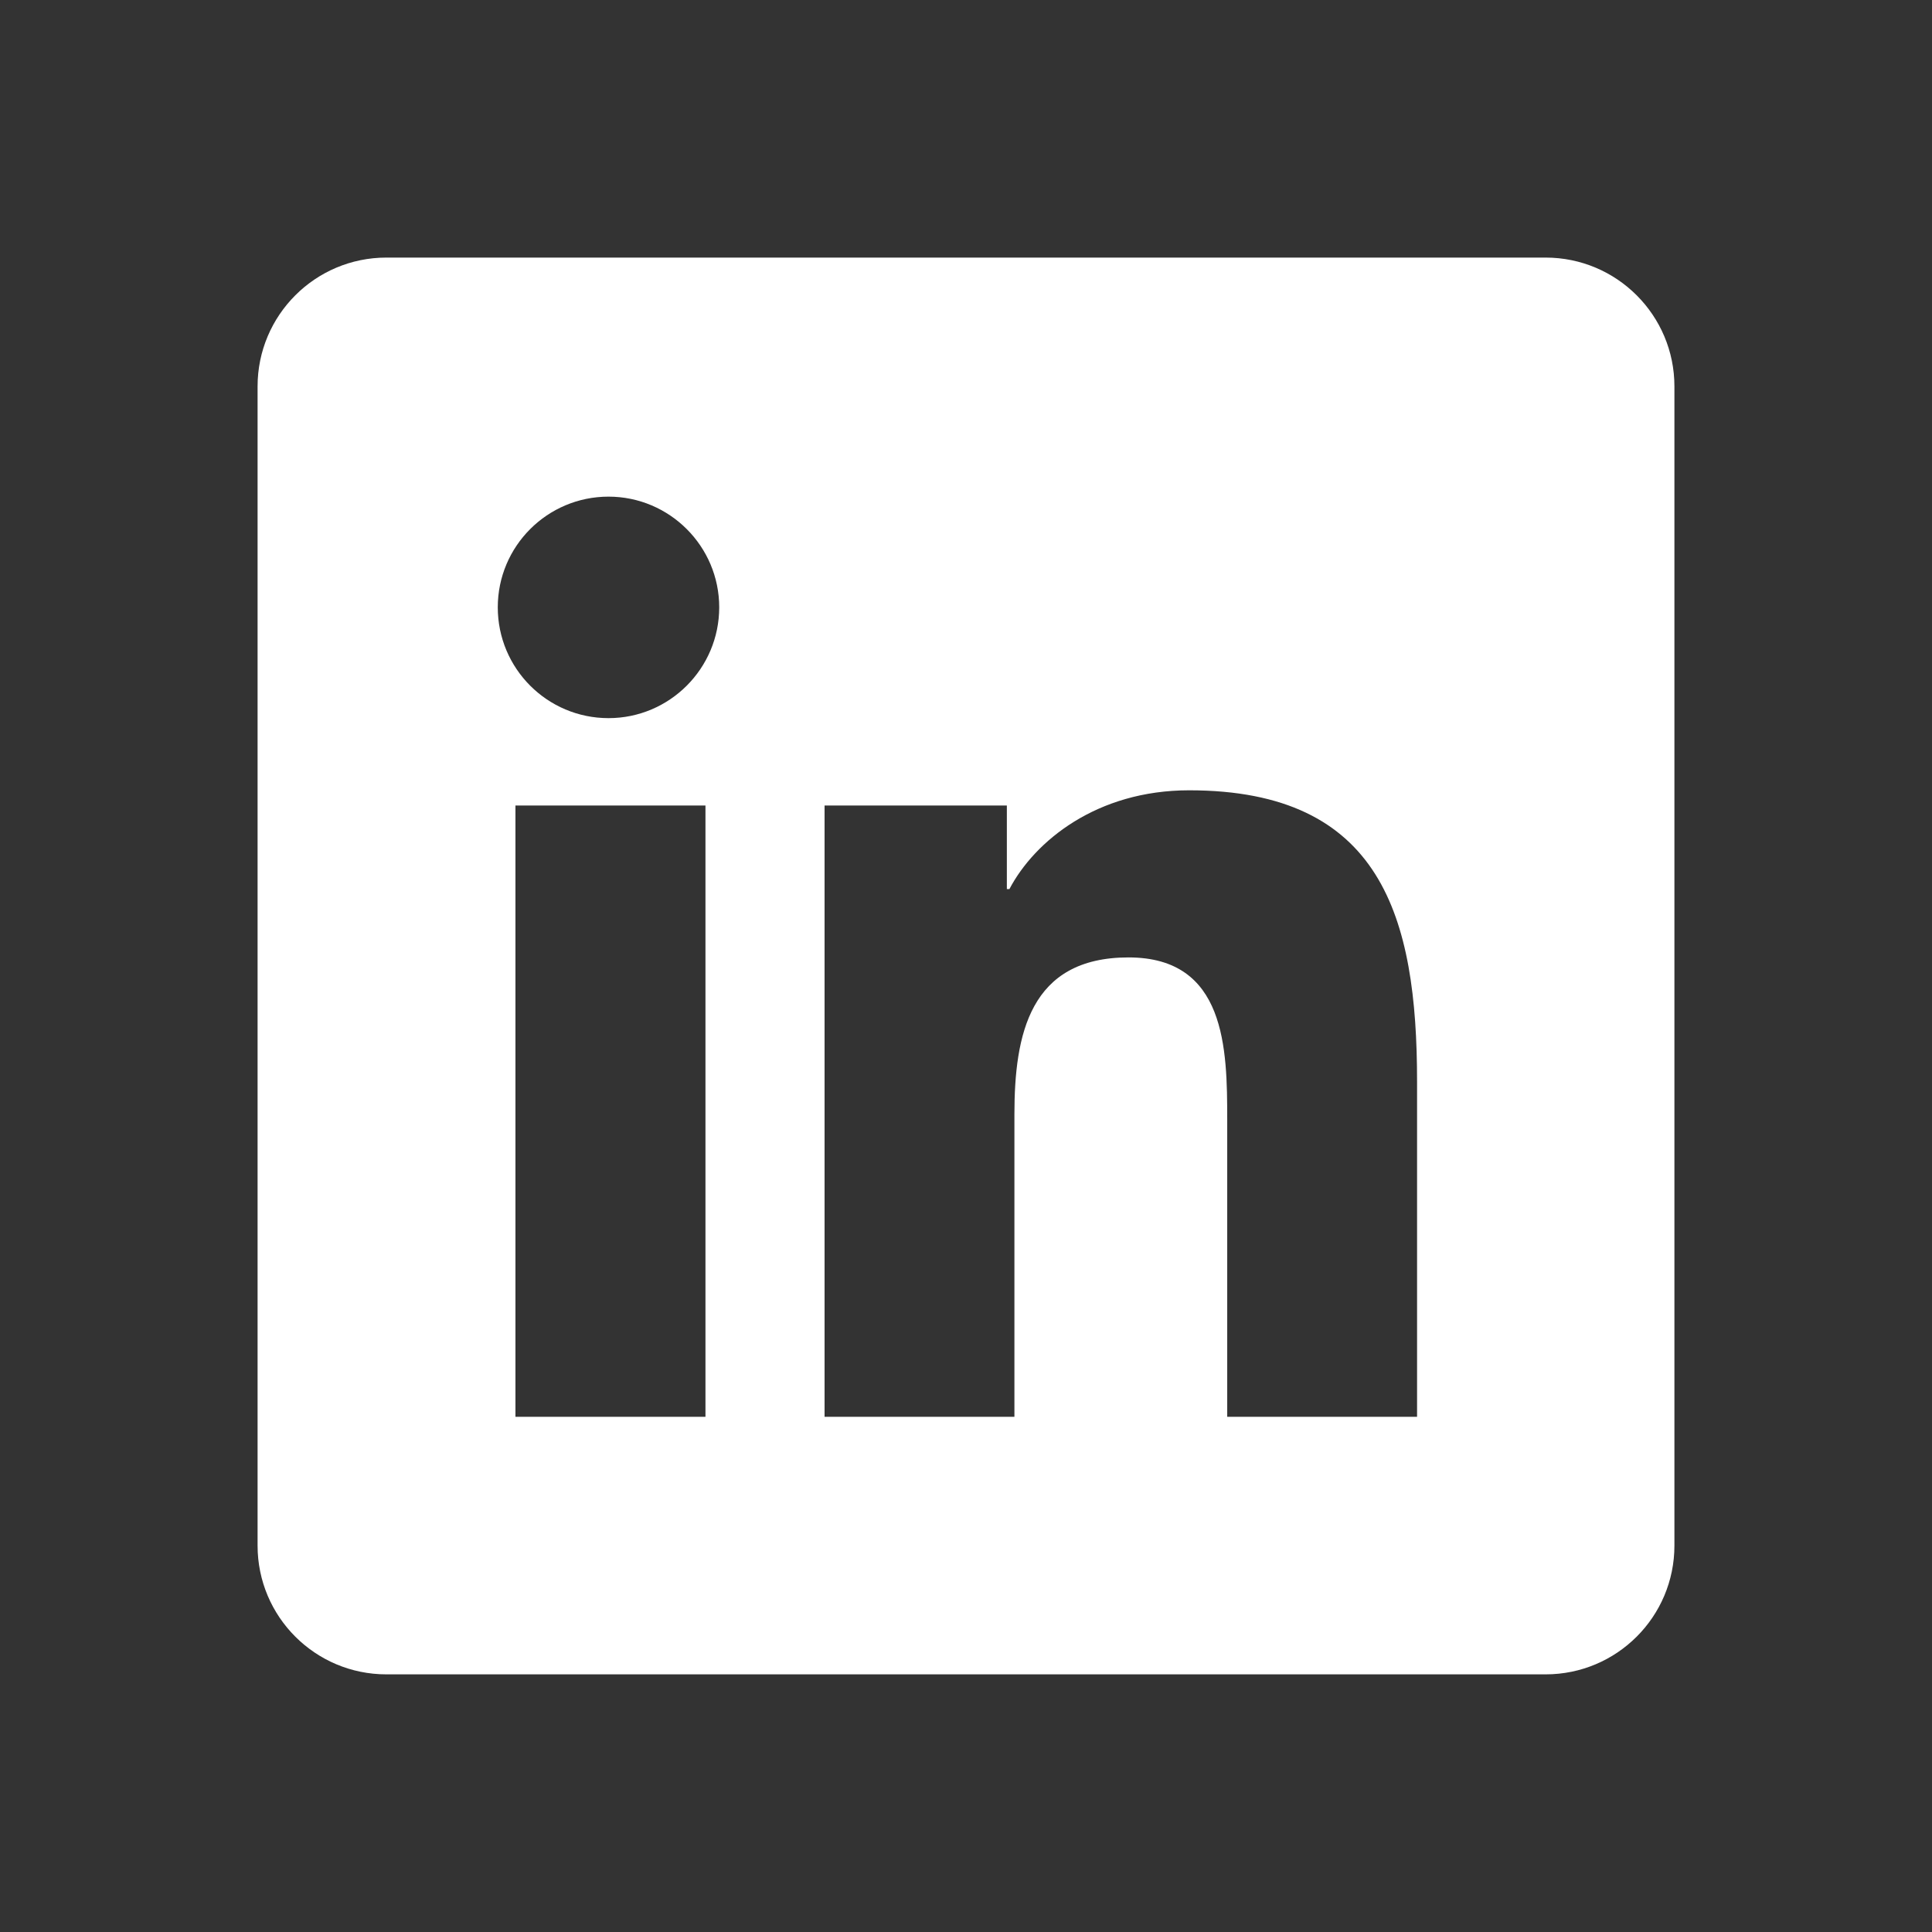
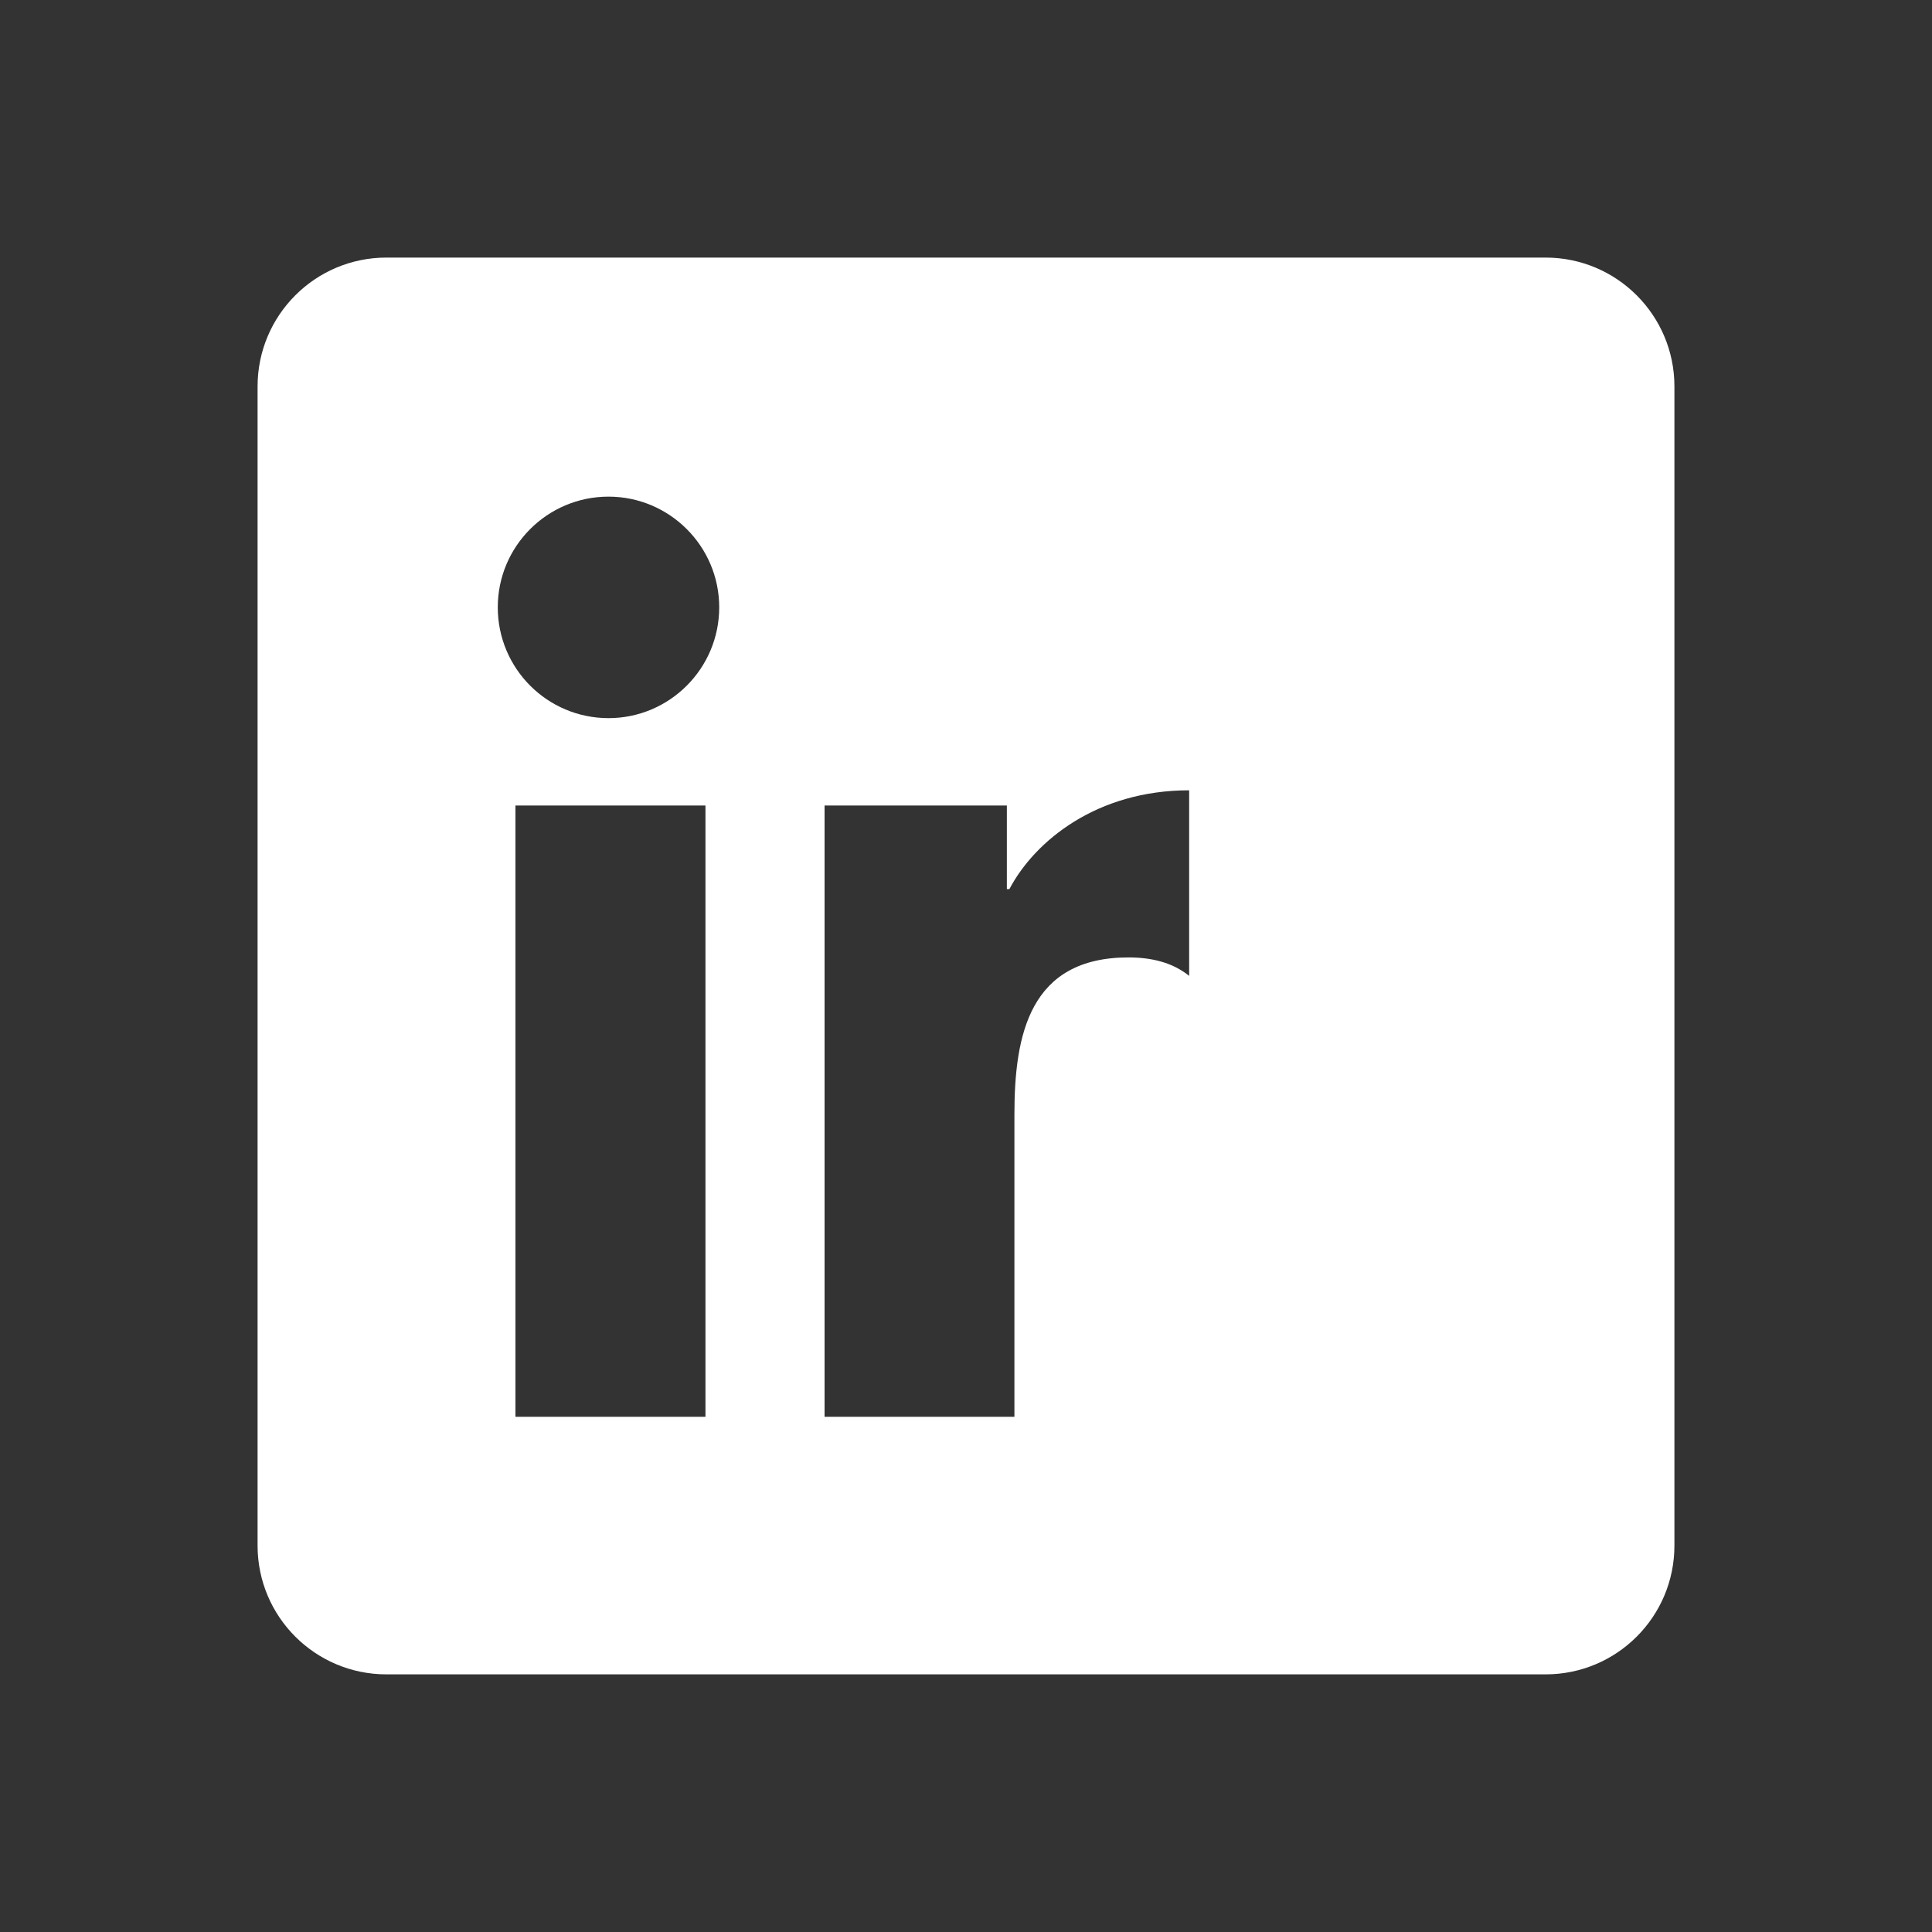
<svg xmlns="http://www.w3.org/2000/svg" width="34" height="34" viewBox="0 0 34 34" fill="none">
  <rect x="0" y="0" width="34" height="34" fill="#333333" stroke="none" />
-   <path d="M27.2 4.533H6.8C5.548 4.533 4.533 5.548 4.533 6.8V27.2C4.533 28.452 5.548 29.466 6.8 29.466H27.2C28.452 29.466 29.467 28.452 29.467 27.2V6.8C29.467 5.548 28.452 4.533 27.2 4.533ZM12.415 24.933H9.071V14.176H12.415V24.933ZM10.709 12.638C9.631 12.638 8.76 11.764 8.76 10.688C8.76 9.613 9.632 8.74 10.709 8.74C11.783 8.74 12.657 9.614 12.657 10.688C12.657 11.764 11.783 12.638 10.709 12.638ZM24.938 24.933H21.597V19.702C21.597 18.454 21.574 16.849 19.86 16.849C18.12 16.849 17.852 18.208 17.852 19.611V24.933H14.511V14.176H17.719V15.646H17.764C18.21 14.8 19.301 13.908 20.927 13.908C24.312 13.908 24.938 16.136 24.938 19.033V24.933Z" fill="white" />
+   <path d="M27.2 4.533H6.8C5.548 4.533 4.533 5.548 4.533 6.8V27.2C4.533 28.452 5.548 29.466 6.8 29.466H27.2C28.452 29.466 29.467 28.452 29.467 27.2V6.8C29.467 5.548 28.452 4.533 27.2 4.533ZM12.415 24.933H9.071V14.176H12.415V24.933ZM10.709 12.638C9.631 12.638 8.76 11.764 8.76 10.688C8.76 9.613 9.632 8.74 10.709 8.74C11.783 8.74 12.657 9.614 12.657 10.688C12.657 11.764 11.783 12.638 10.709 12.638ZM24.938 24.933H21.597V19.702C21.597 18.454 21.574 16.849 19.86 16.849C18.12 16.849 17.852 18.208 17.852 19.611V24.933H14.511V14.176H17.719V15.646H17.764C18.21 14.8 19.301 13.908 20.927 13.908V24.933Z" fill="white" />
</svg>